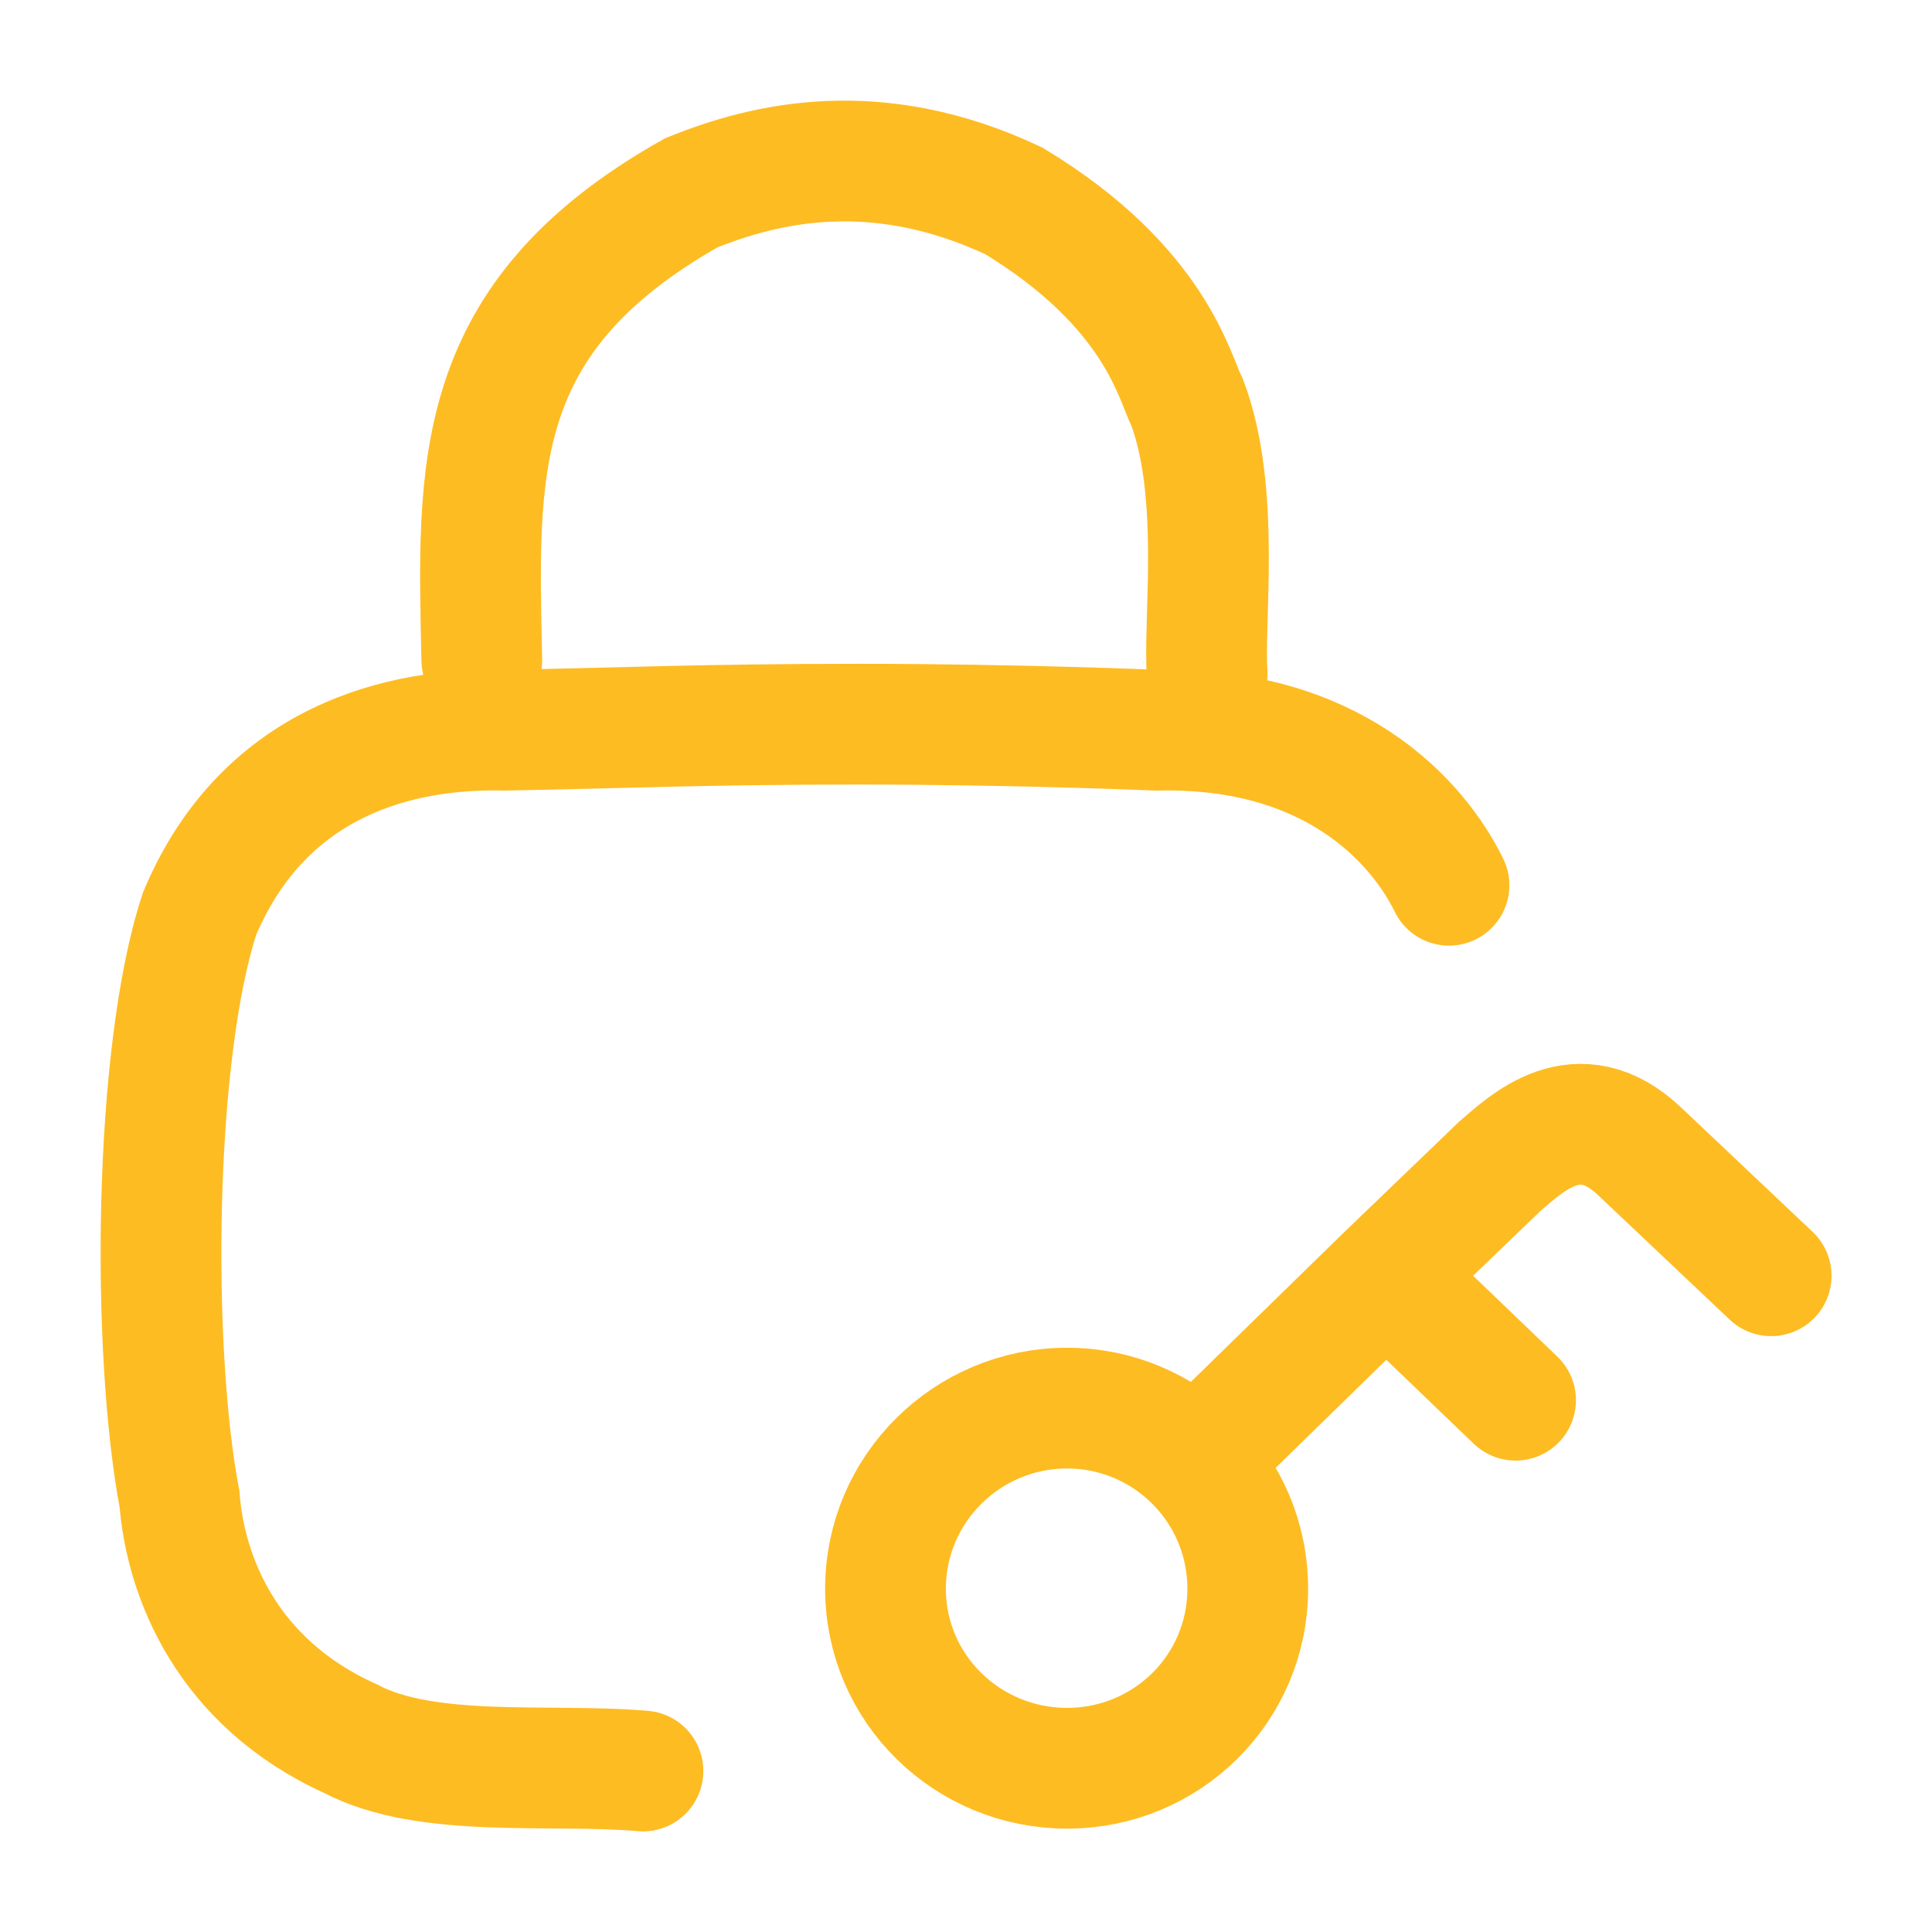
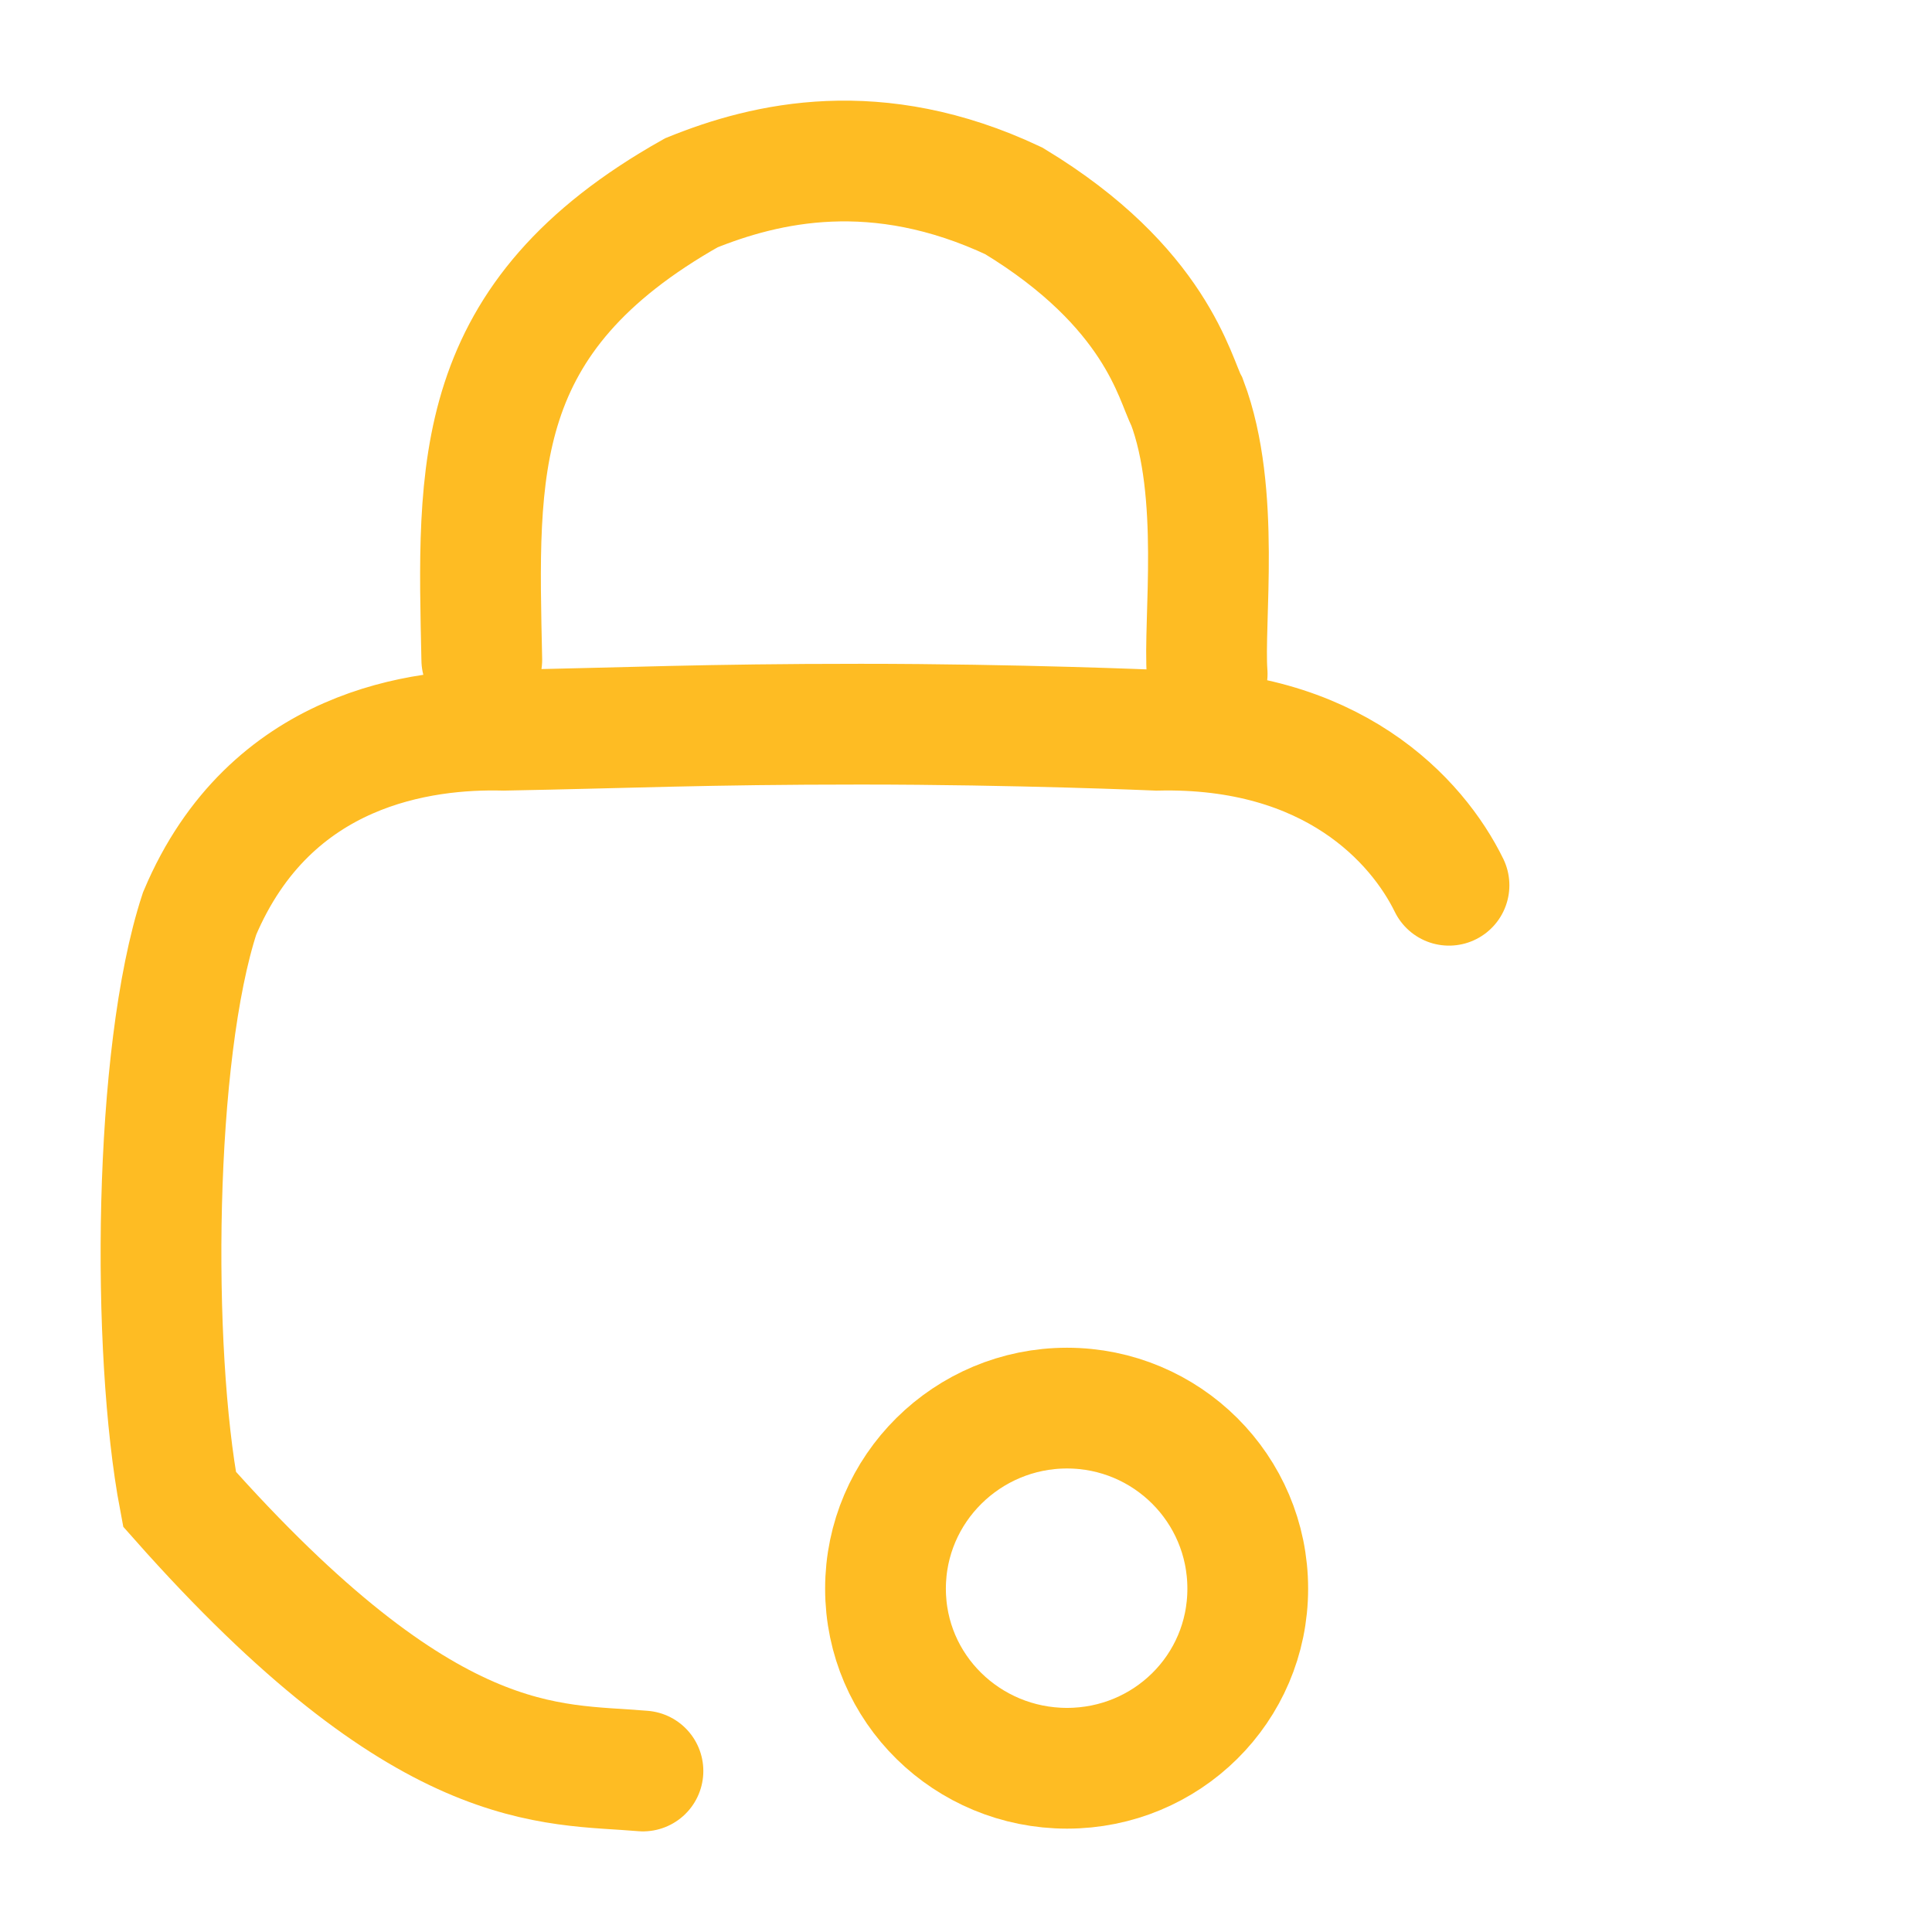
<svg xmlns="http://www.w3.org/2000/svg" width="24" height="24" viewBox="0 0 24 24" fill="none">
-   <path d="M18 10.997C17.608 10.197 16.548 9.021 14.37 9.071C14.37 9.071 12.643 8.996 10.691 8.996C8.738 8.996 7.824 9.042 6.26 9.071C5.259 9.046 3.356 9.272 2.48 11.347C1.905 13.098 1.879 16.773 2.23 18.624C2.305 19.574 2.806 20.9 4.358 21.6C5.309 22.1 6.836 21.9 7.987 22M5.985 8.196C5.935 5.821 5.835 3.945 8.588 2.395C9.514 2.02 10.891 1.694 12.593 2.495C14.37 3.57 14.592 4.708 14.746 4.995C15.171 6.121 14.946 7.721 14.996 8.371" stroke="#FEBC23" stroke-width="1.5" stroke-linecap="round" />
+   <path d="M18 10.997C17.608 10.197 16.548 9.021 14.37 9.071C14.37 9.071 12.643 8.996 10.691 8.996C8.738 8.996 7.824 9.042 6.26 9.071C5.259 9.046 3.356 9.272 2.48 11.347C1.905 13.098 1.879 16.773 2.23 18.624C5.309 22.1 6.836 21.9 7.987 22M5.985 8.196C5.935 5.821 5.835 3.945 8.588 2.395C9.514 2.02 10.891 1.694 12.593 2.495C14.37 3.57 14.592 4.708 14.746 4.995C15.171 6.121 14.946 7.721 14.996 8.371" stroke="#FEBC23" stroke-width="1.5" stroke-linecap="round" />
  <path d="M15.5 19.735C15.5 20.979 14.491 21.966 13.255 21.966C12.019 21.966 11 20.979 11 19.735C11 18.491 12.019 17.492 13.255 17.492C14.491 17.492 15.5 18.491 15.5 19.735Z" stroke="#FEBC23" stroke-width="1.5" />
-   <path d="M15.227 17.791L17.217 15.848M17.217 15.848L18.628 14.491C18.952 14.215 19.602 13.569 20.375 14.309L22.002 15.848M17.217 15.848L18.827 17.394" stroke="#FEBC23" stroke-width="1.5" stroke-linecap="round" />
</svg>